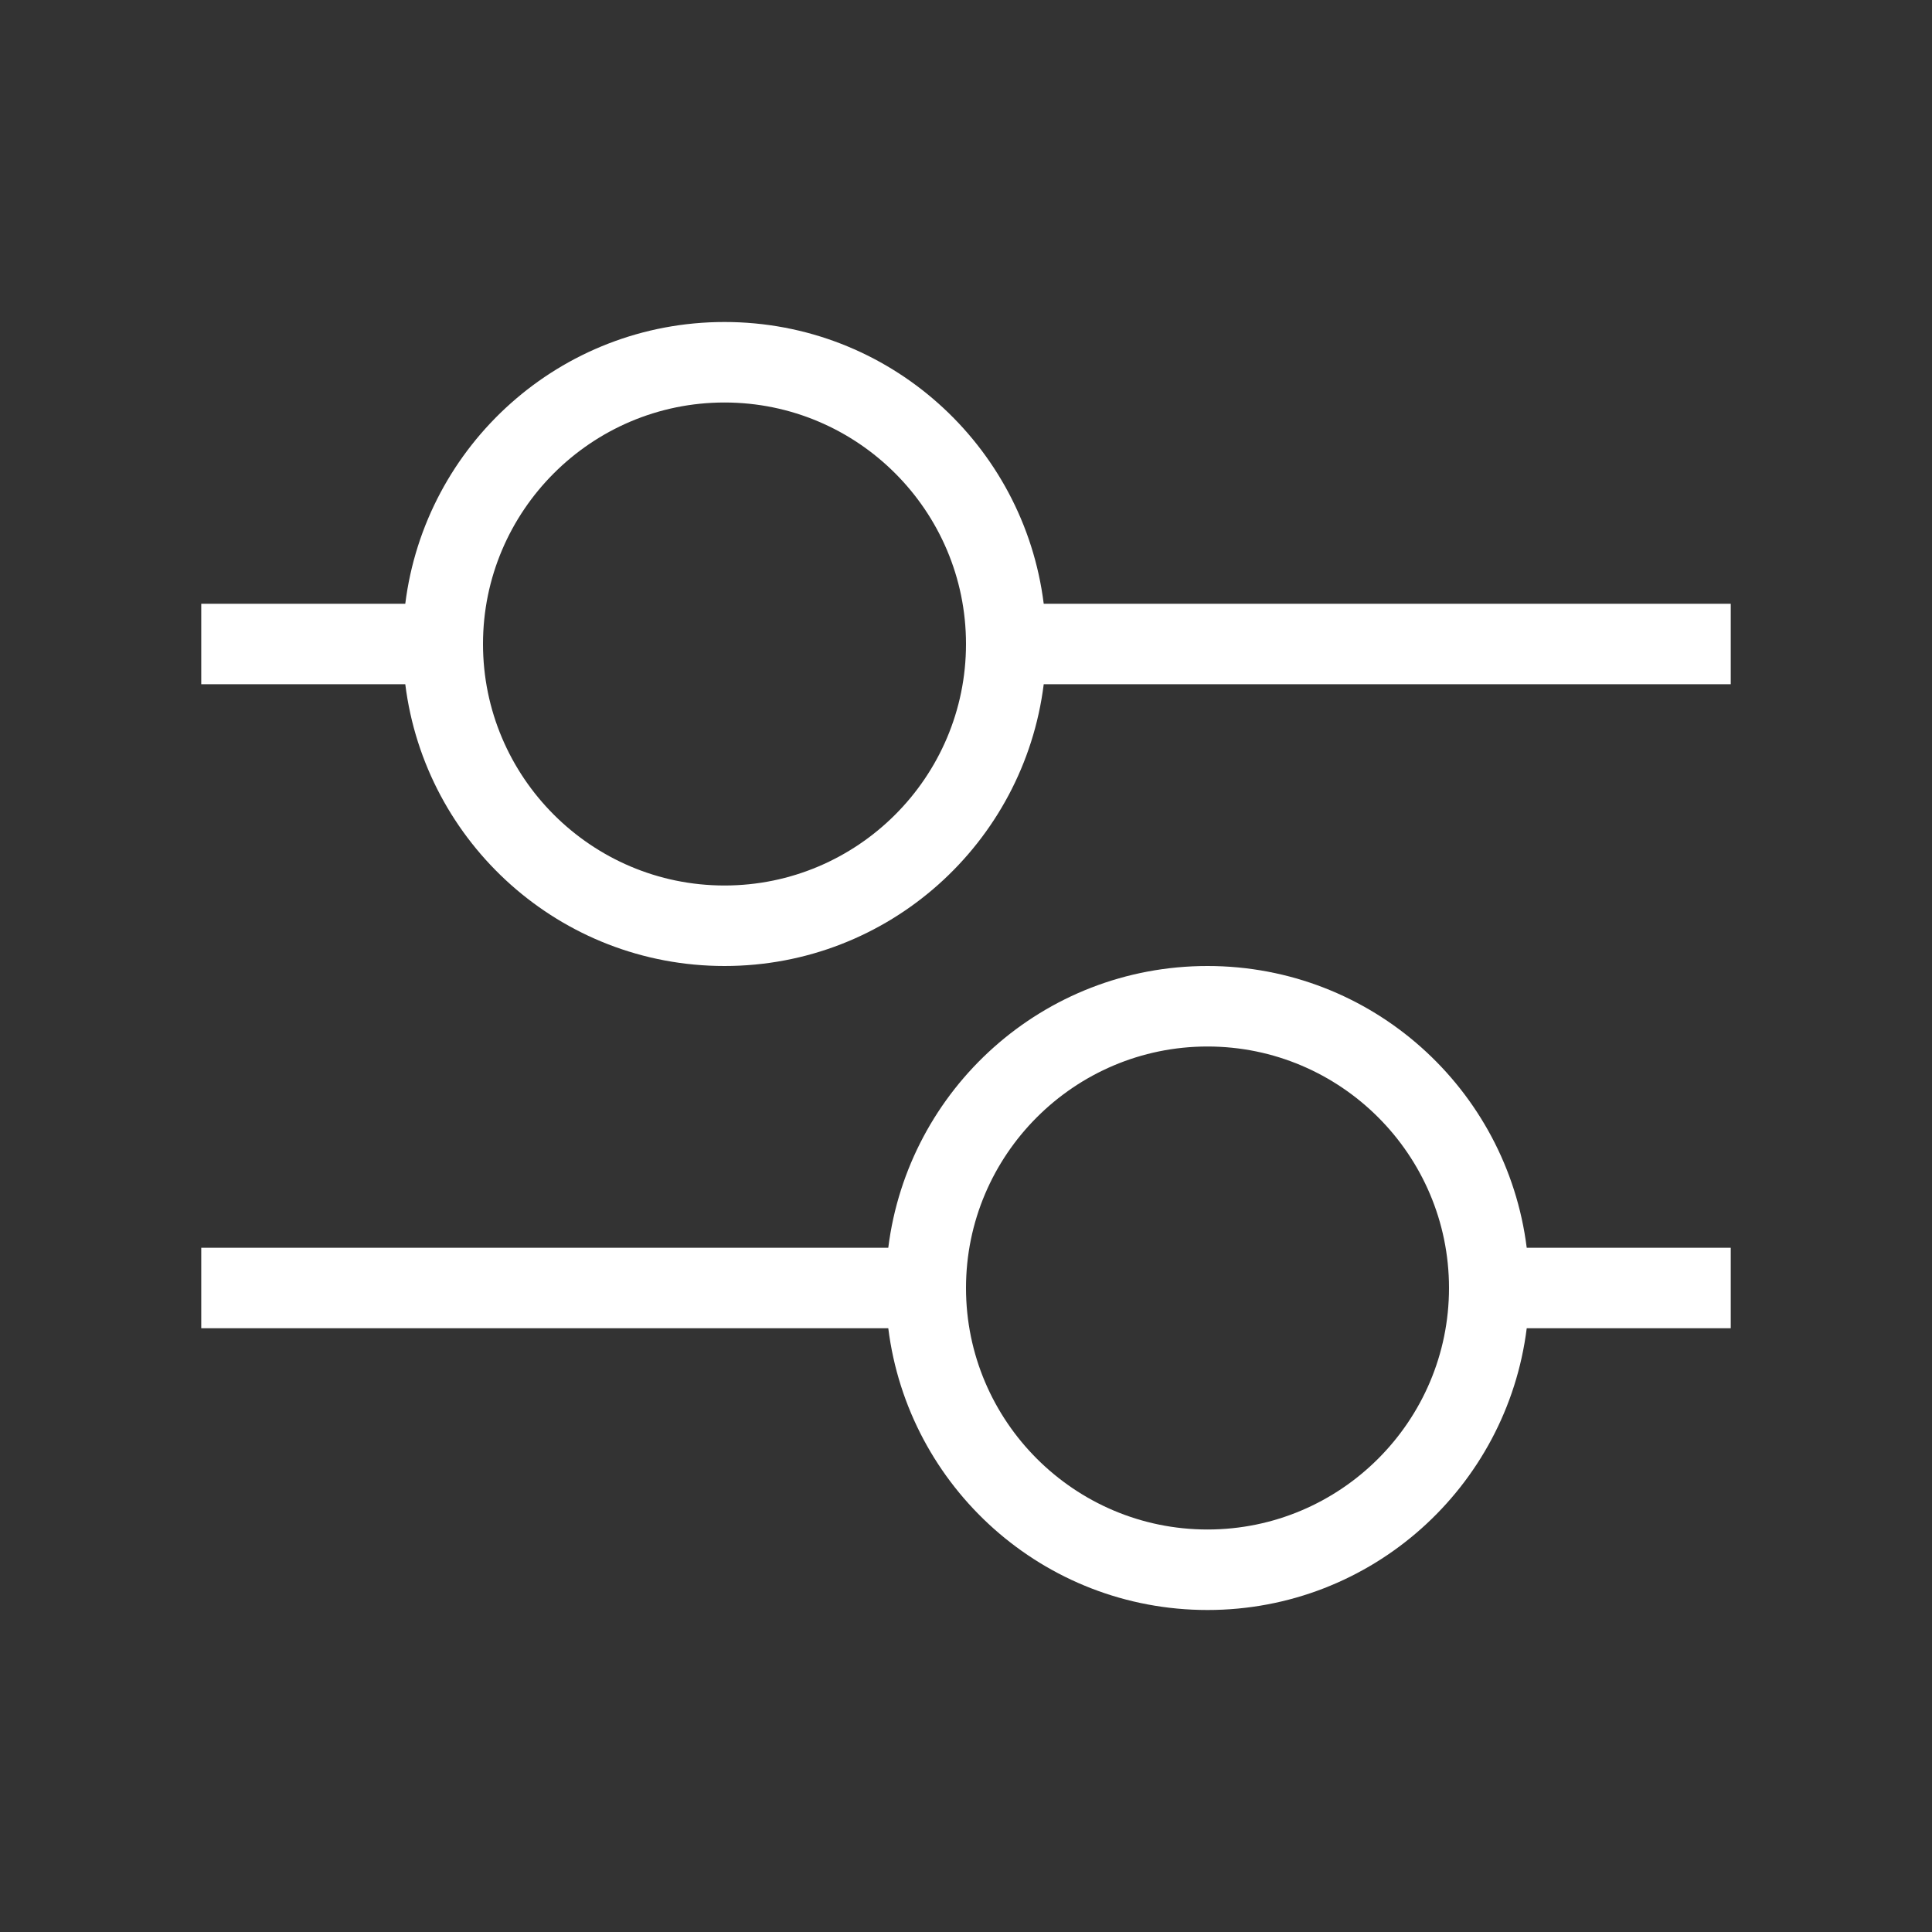
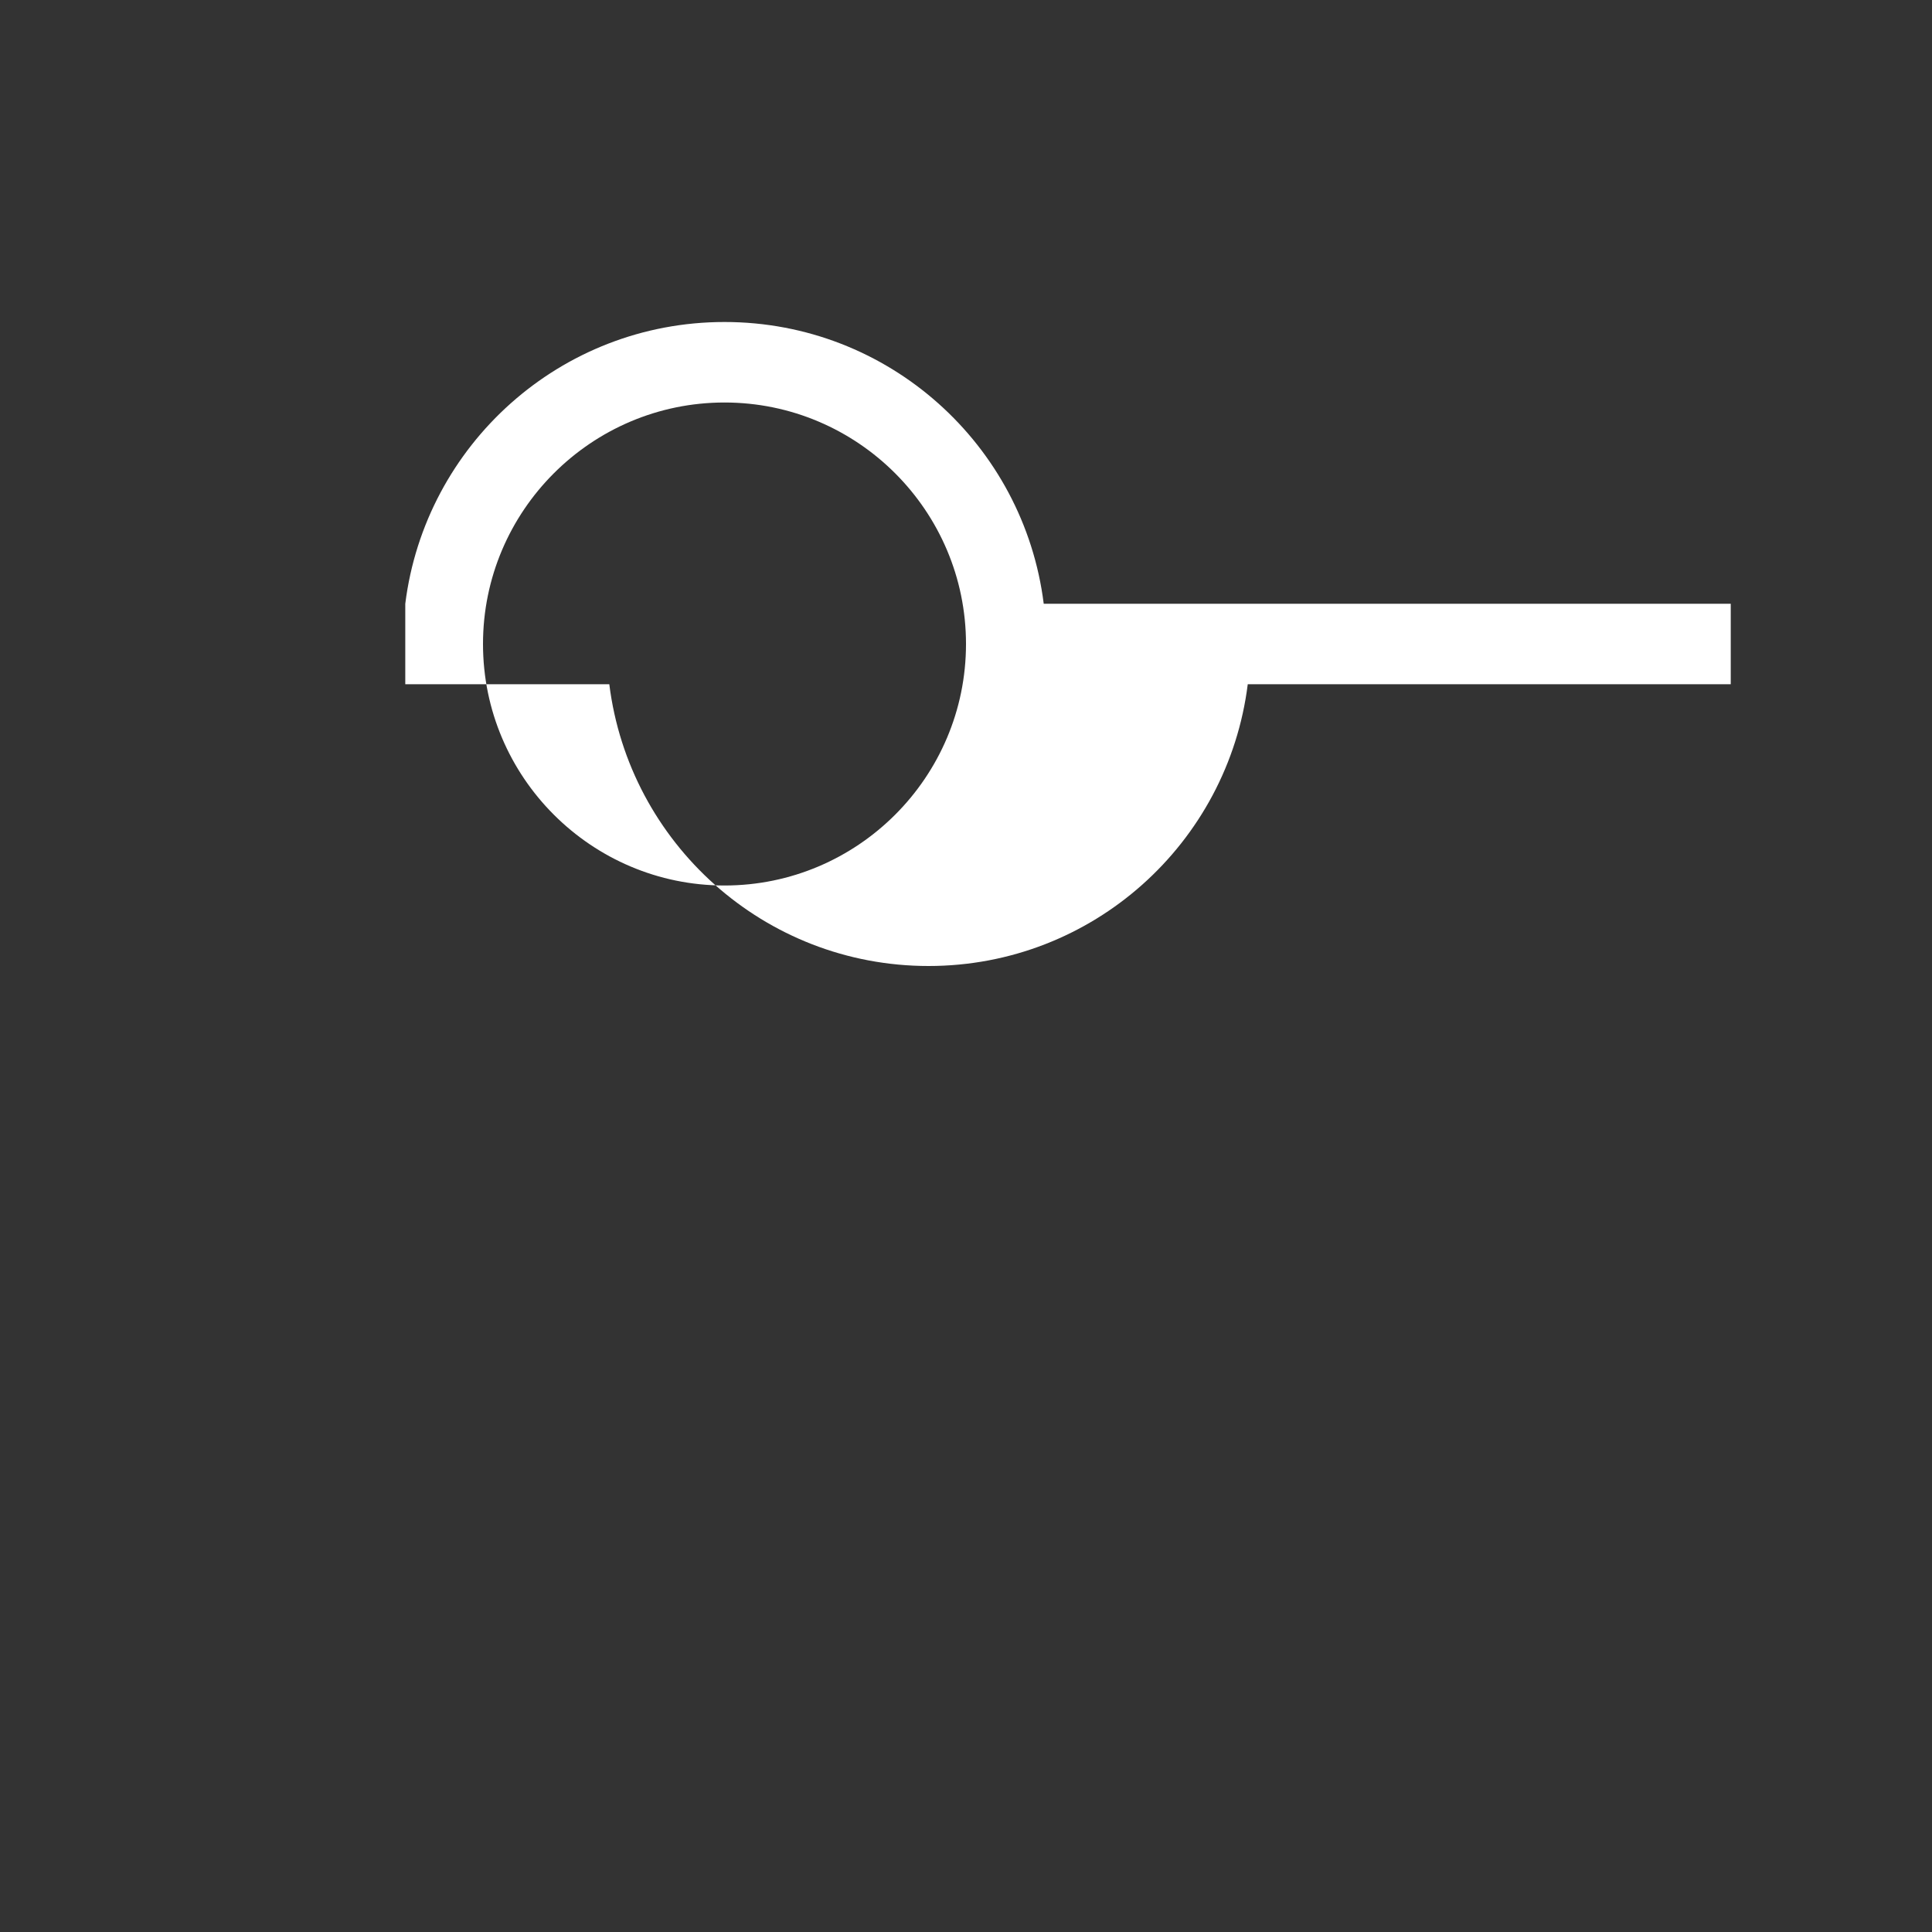
<svg xmlns="http://www.w3.org/2000/svg" fill="#fff" height="48" viewBox="0 0 48 48" width="48">
  <rect x="0" y="0" width="48" height="48" fill="#333333" stroke="none" />
-   <path d="M0 0h48v48H0z" fill="none" />
  <g id="Shopicon">
-     <path d="M43,15H25.931C25.438,11.055,22.079,8,18,8s-7.438,3.055-7.931,7H5v2h5.069c0.493,3.945,3.852,7,7.931,7   s7.438-3.055,7.931-7H43V15z M18,22c-3.308,0-6-2.692-6-6s2.692-6,6-6s6,2.692,6,6S21.308,22,18,22z" />
-     <path d="M43,31h-5.069c-0.493-3.945-3.852-7-7.931-7s-7.438,3.055-7.931,7H5v2h17.069c0.493,3.945,3.852,7,7.931,7   s7.438-3.055,7.931-7H43V31z M30,38c-3.308,0-6-2.692-6-6s2.692-6,6-6s6,2.692,6,6S33.308,38,30,38z" />
+     <path d="M43,15H25.931C25.438,11.055,22.079,8,18,8s-7.438,3.055-7.931,7v2h5.069c0.493,3.945,3.852,7,7.931,7   s7.438-3.055,7.931-7H43V15z M18,22c-3.308,0-6-2.692-6-6s2.692-6,6-6s6,2.692,6,6S21.308,22,18,22z" />
  </g>
</svg>